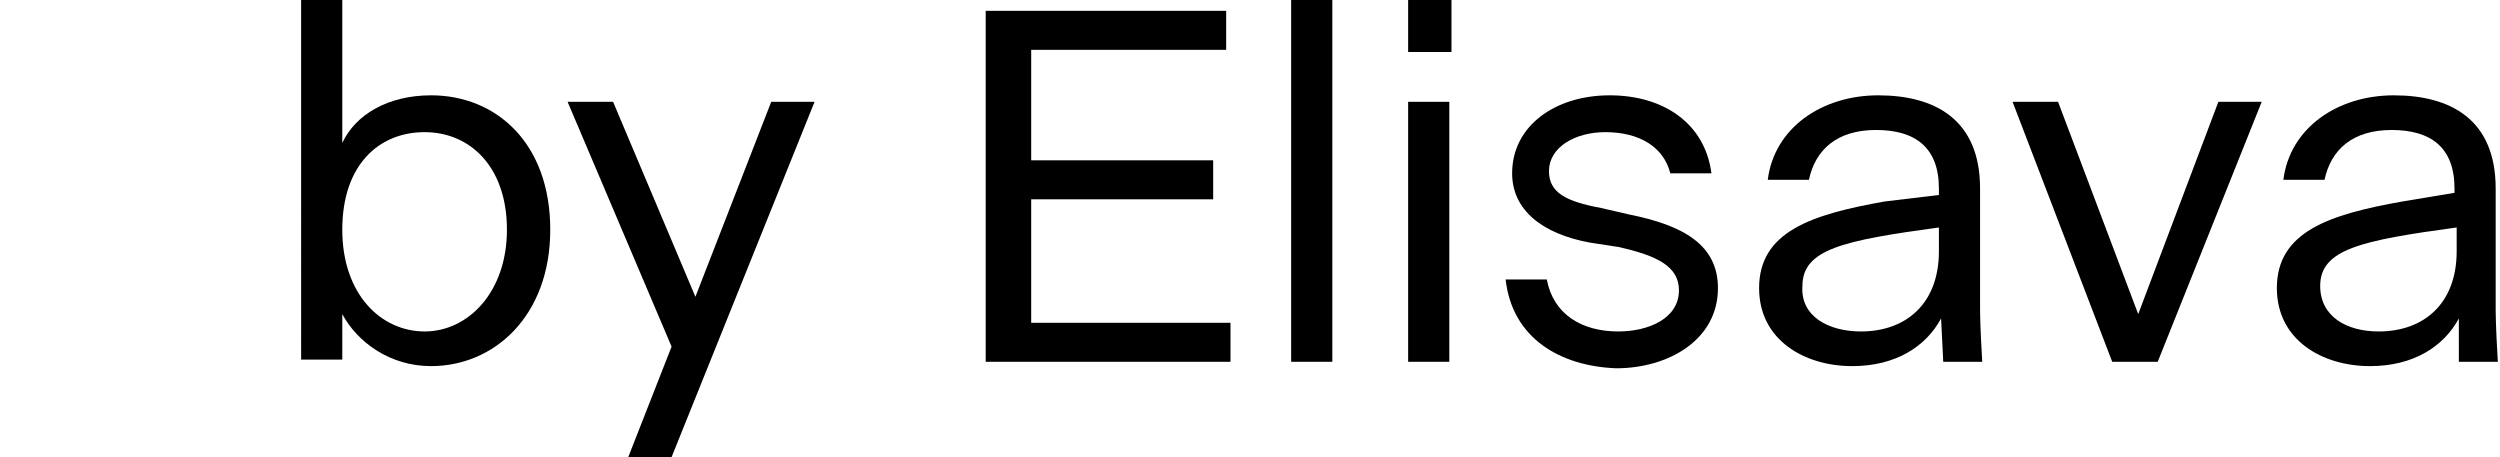
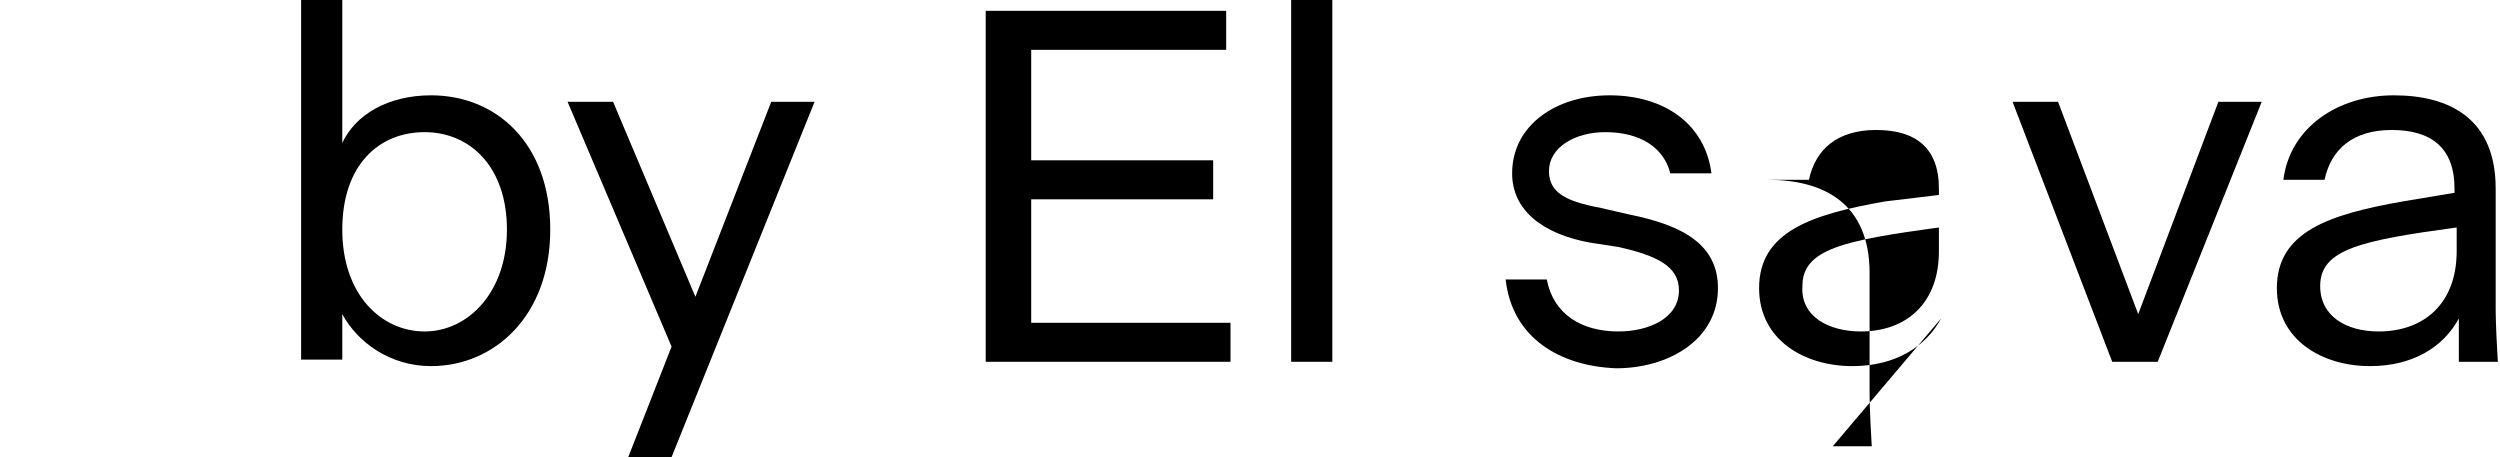
<svg xmlns="http://www.w3.org/2000/svg" version="1.1" id="Layer_1" x="0px" y="0px" viewBox="0 0 115.4 21.1" style="enable-background:new 0 0 115.4 21.1;" xml:space="preserve">
  <g>
    <path d="M19.9,16.9c-1.9,0-3.4-1.1-4.1-2.4v2.1h-1.9V0h1.9v6.6c0.6-1.3,2.1-2.2,4.1-2.2c3,0,5.5,2.2,5.5,6.2S22.8,16.9,19.9,16.9             L19.9,16.9z M23.4,10.6c0-2.9-1.7-4.5-3.8-4.5s-3.8,1.5-3.8,4.5s1.8,4.7,3.8,4.7S23.4,13.5,23.4,10.6z" />
    <path d="M31,21.1h-2L31,16L26.2,4.7h2.1l3.8,9l3.5-9h2L31,21.1L31,21.1z" />
    <path d="M56.7,16.7H45.5V0.5h11.1v1.8h-9v5.1H56v1.8h-8.4v5.7h9.2V16.7L56.7,16.7z" />
    <path d="M59.6,0h1.9v16.7h-1.9V0z" />
-     <path d="M65,0h2v2.4h-2V0z M65,4.7h1.9v12H65V4.7L65,4.7z" />
    <path d="M69.5,12.9h1.9c0.3,1.6,1.6,2.4,3.3,2.4c1.4,0,2.8-0.6,2.8-1.9c0-1.1-1-1.6-2.8-2l-1.3-0.2c-2.2-0.4-3.6-1.5-3.6-3.2             c0-2.2,2-3.6,4.5-3.6s4.4,1.3,4.7,3.6h-1.9c-0.3-1.2-1.4-1.9-3-1.9c-1.4,0-2.6,0.7-2.6,1.8c0,1,0.8,1.4,2.4,1.7l1.3,0.3             c2.5,0.5,4.1,1.4,4.1,3.4c0,2.4-2.3,3.7-4.7,3.7C72,16.9,69.8,15.6,69.5,12.9L69.5,12.9z" />
-     <path d="M89.6,14.7c-0.7,1.3-2.1,2.2-4.1,2.2c-2.2,0-4.3-1.2-4.3-3.6c0-2.6,2.4-3.4,5.8-4L89.5,9V8.7c0-1.9-1.1-2.7-2.9-2.7             c-1.8,0-2.8,0.9-3.1,2.3h-1.9c0.3-2.4,2.5-3.9,5.1-3.9c2.6,0,4.7,1.1,4.7,4.3l0,5.4c0,0.4,0,0.9,0.1,2.6h-1.8L89.6,14.7L89.6,14.7z             M85.9,15.3c2.1,0,3.6-1.3,3.6-3.7v-1.1c-4.4,0.6-6.3,1-6.3,2.7C83.1,14.6,84.4,15.3,85.9,15.3L85.9,15.3z" />
+     <path d="M89.6,14.7c-0.7,1.3-2.1,2.2-4.1,2.2c-2.2,0-4.3-1.2-4.3-3.6c0-2.6,2.4-3.4,5.8-4L89.5,9V8.7c0-1.9-1.1-2.7-2.9-2.7             c-1.8,0-2.8,0.9-3.1,2.3h-1.9c2.6,0,4.7,1.1,4.7,4.3l0,5.4c0,0.4,0,0.9,0.1,2.6h-1.8L89.6,14.7L89.6,14.7z             M85.9,15.3c2.1,0,3.6-1.3,3.6-3.7v-1.1c-4.4,0.6-6.3,1-6.3,2.7C83.1,14.6,84.4,15.3,85.9,15.3L85.9,15.3z" />
    <path d="M99.6,16.7h-2.1l-4.6-12H95l3.7,9.8l3.7-9.8h2L99.6,16.7L99.6,16.7z" />
    <path d="M113.5,14.7c-0.7,1.3-2.1,2.2-4.1,2.2c-2.2,0-4.3-1.2-4.3-3.6c0-2.6,2.4-3.4,5.8-4l2.4-0.4V8.7c0-1.9-1.1-2.7-2.9-2.7             s-2.8,0.9-3.1,2.3h-1.9c0.3-2.4,2.5-3.9,5.1-3.9c2.6,0,4.7,1.1,4.7,4.3l0,5.4c0,0.4,0,0.9,0.1,2.6h-1.8L113.5,14.7L113.5,14.7z             M109.8,15.3c2.1,0,3.6-1.3,3.6-3.7v-1.1c-4.4,0.6-6.3,1-6.3,2.7C107.1,14.6,108.3,15.3,109.8,15.3L109.8,15.3z" />
  </g>
</svg>